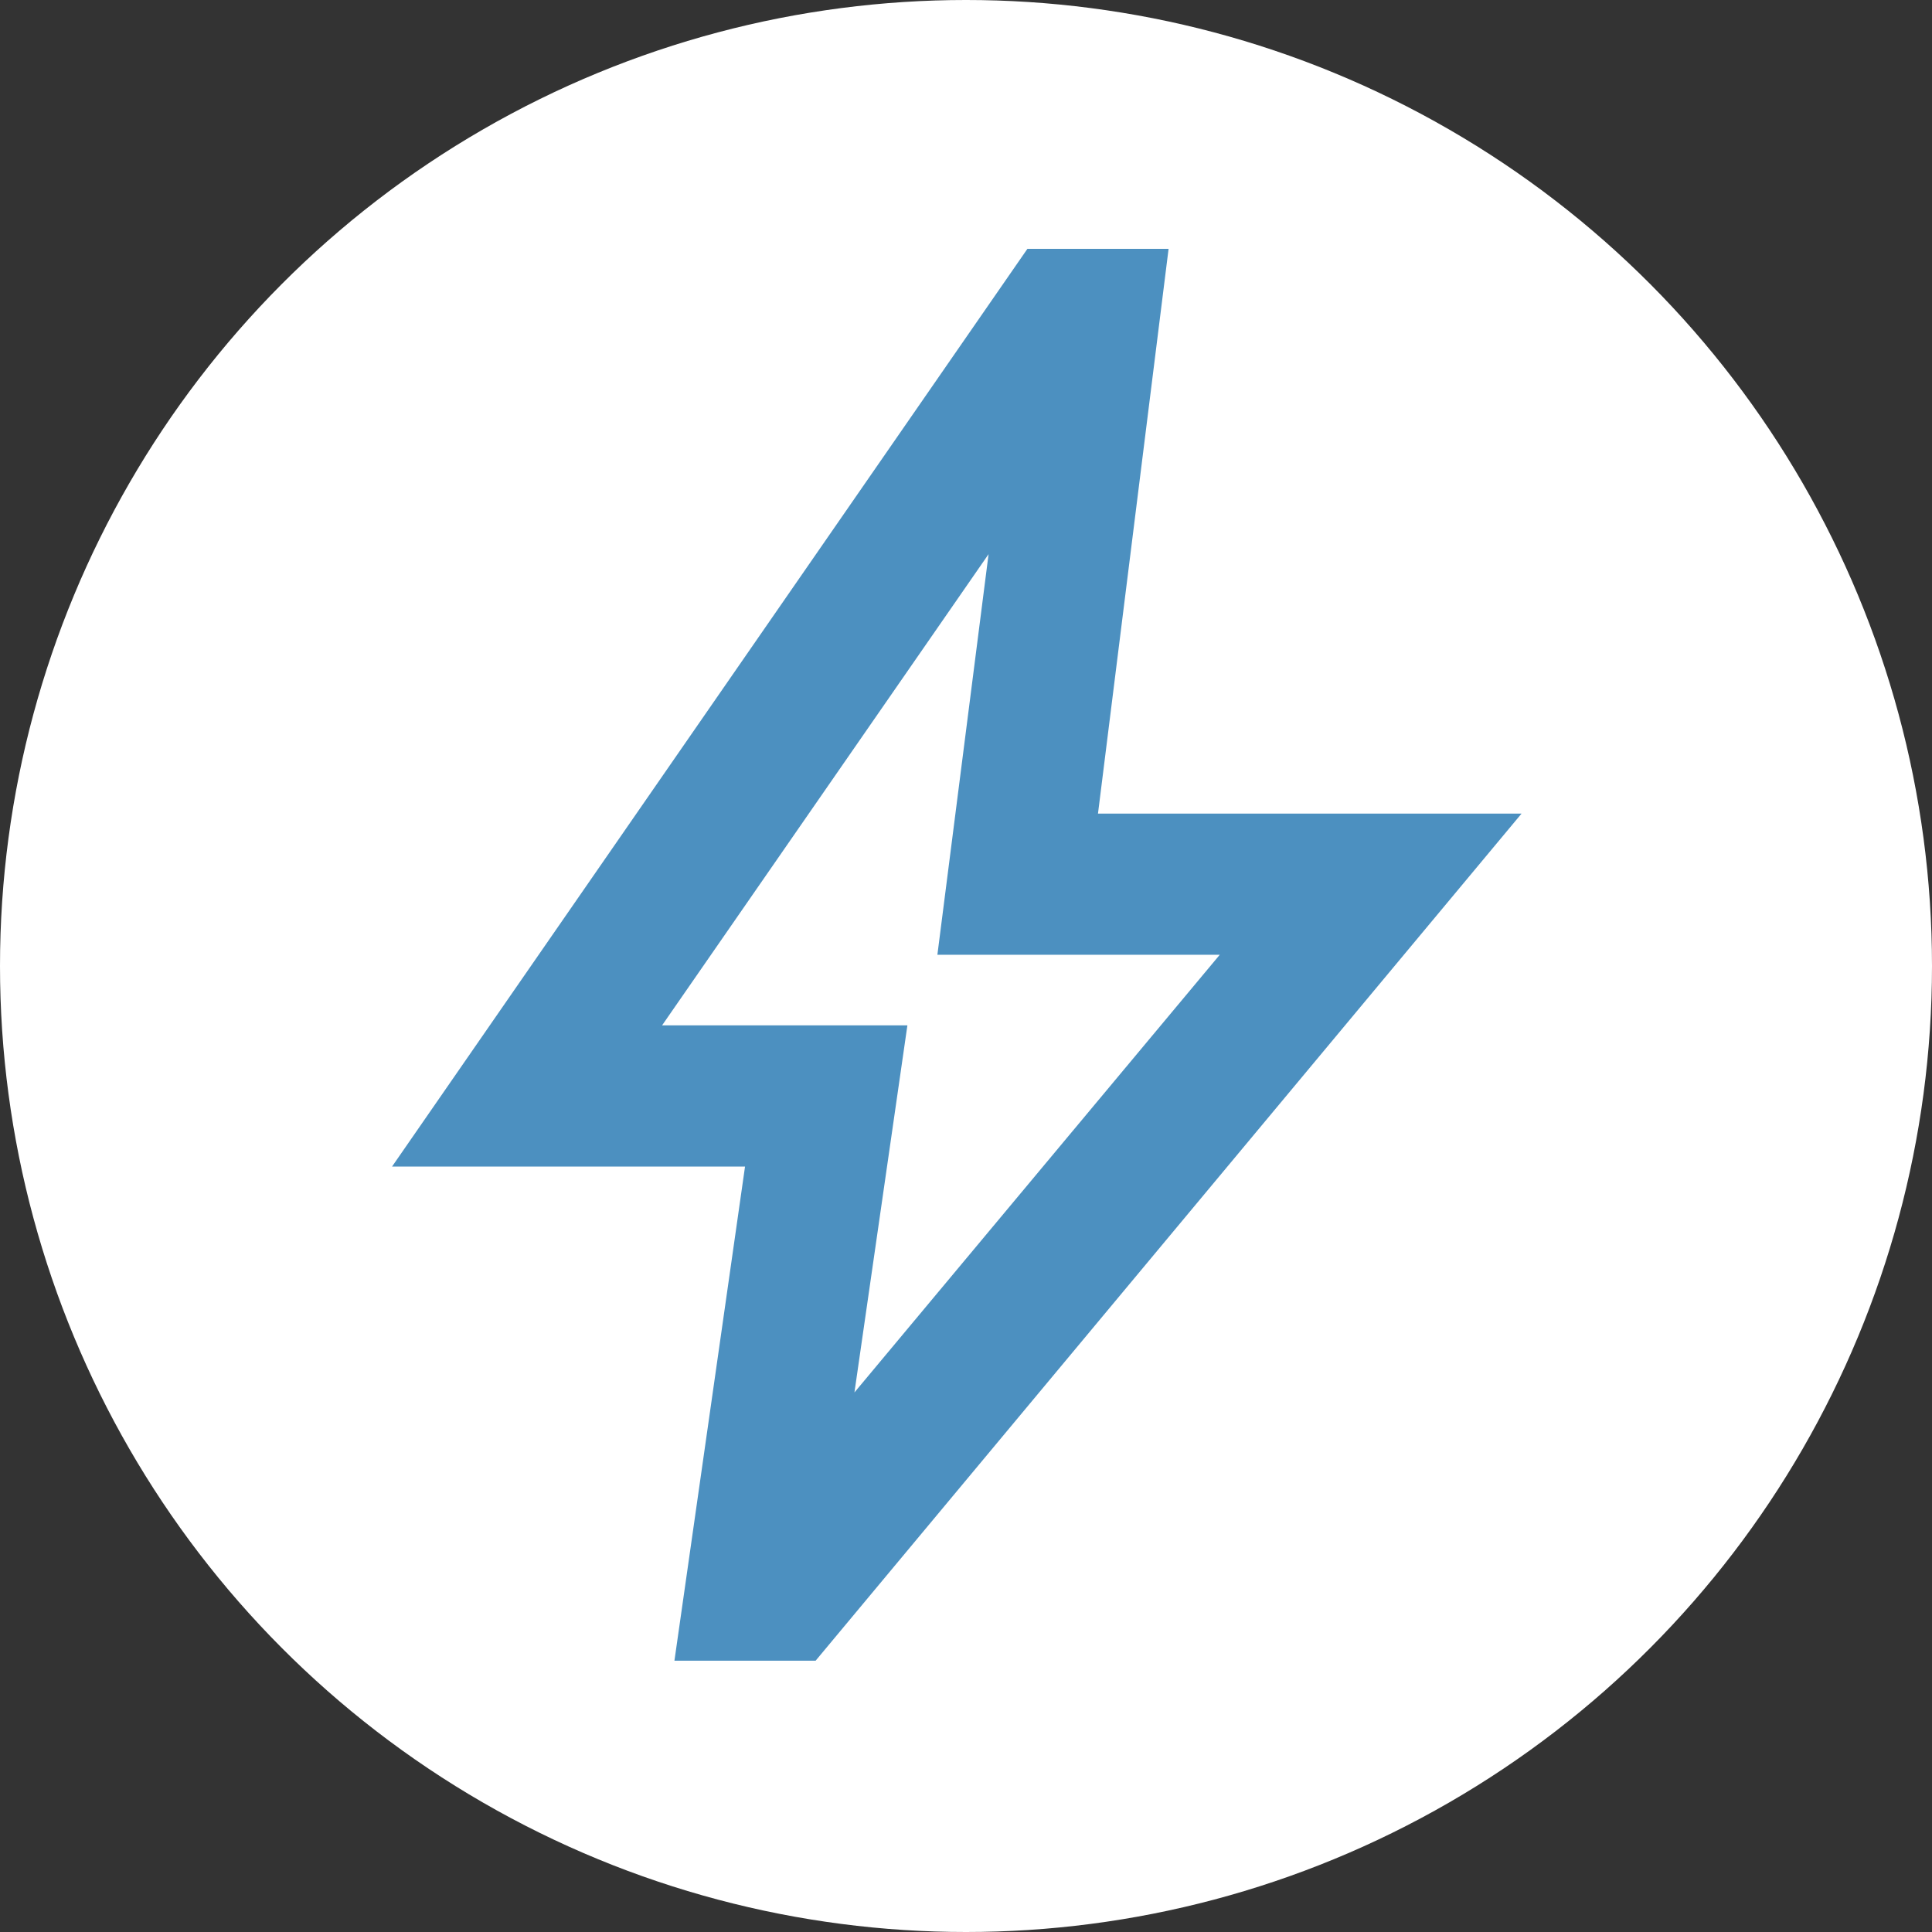
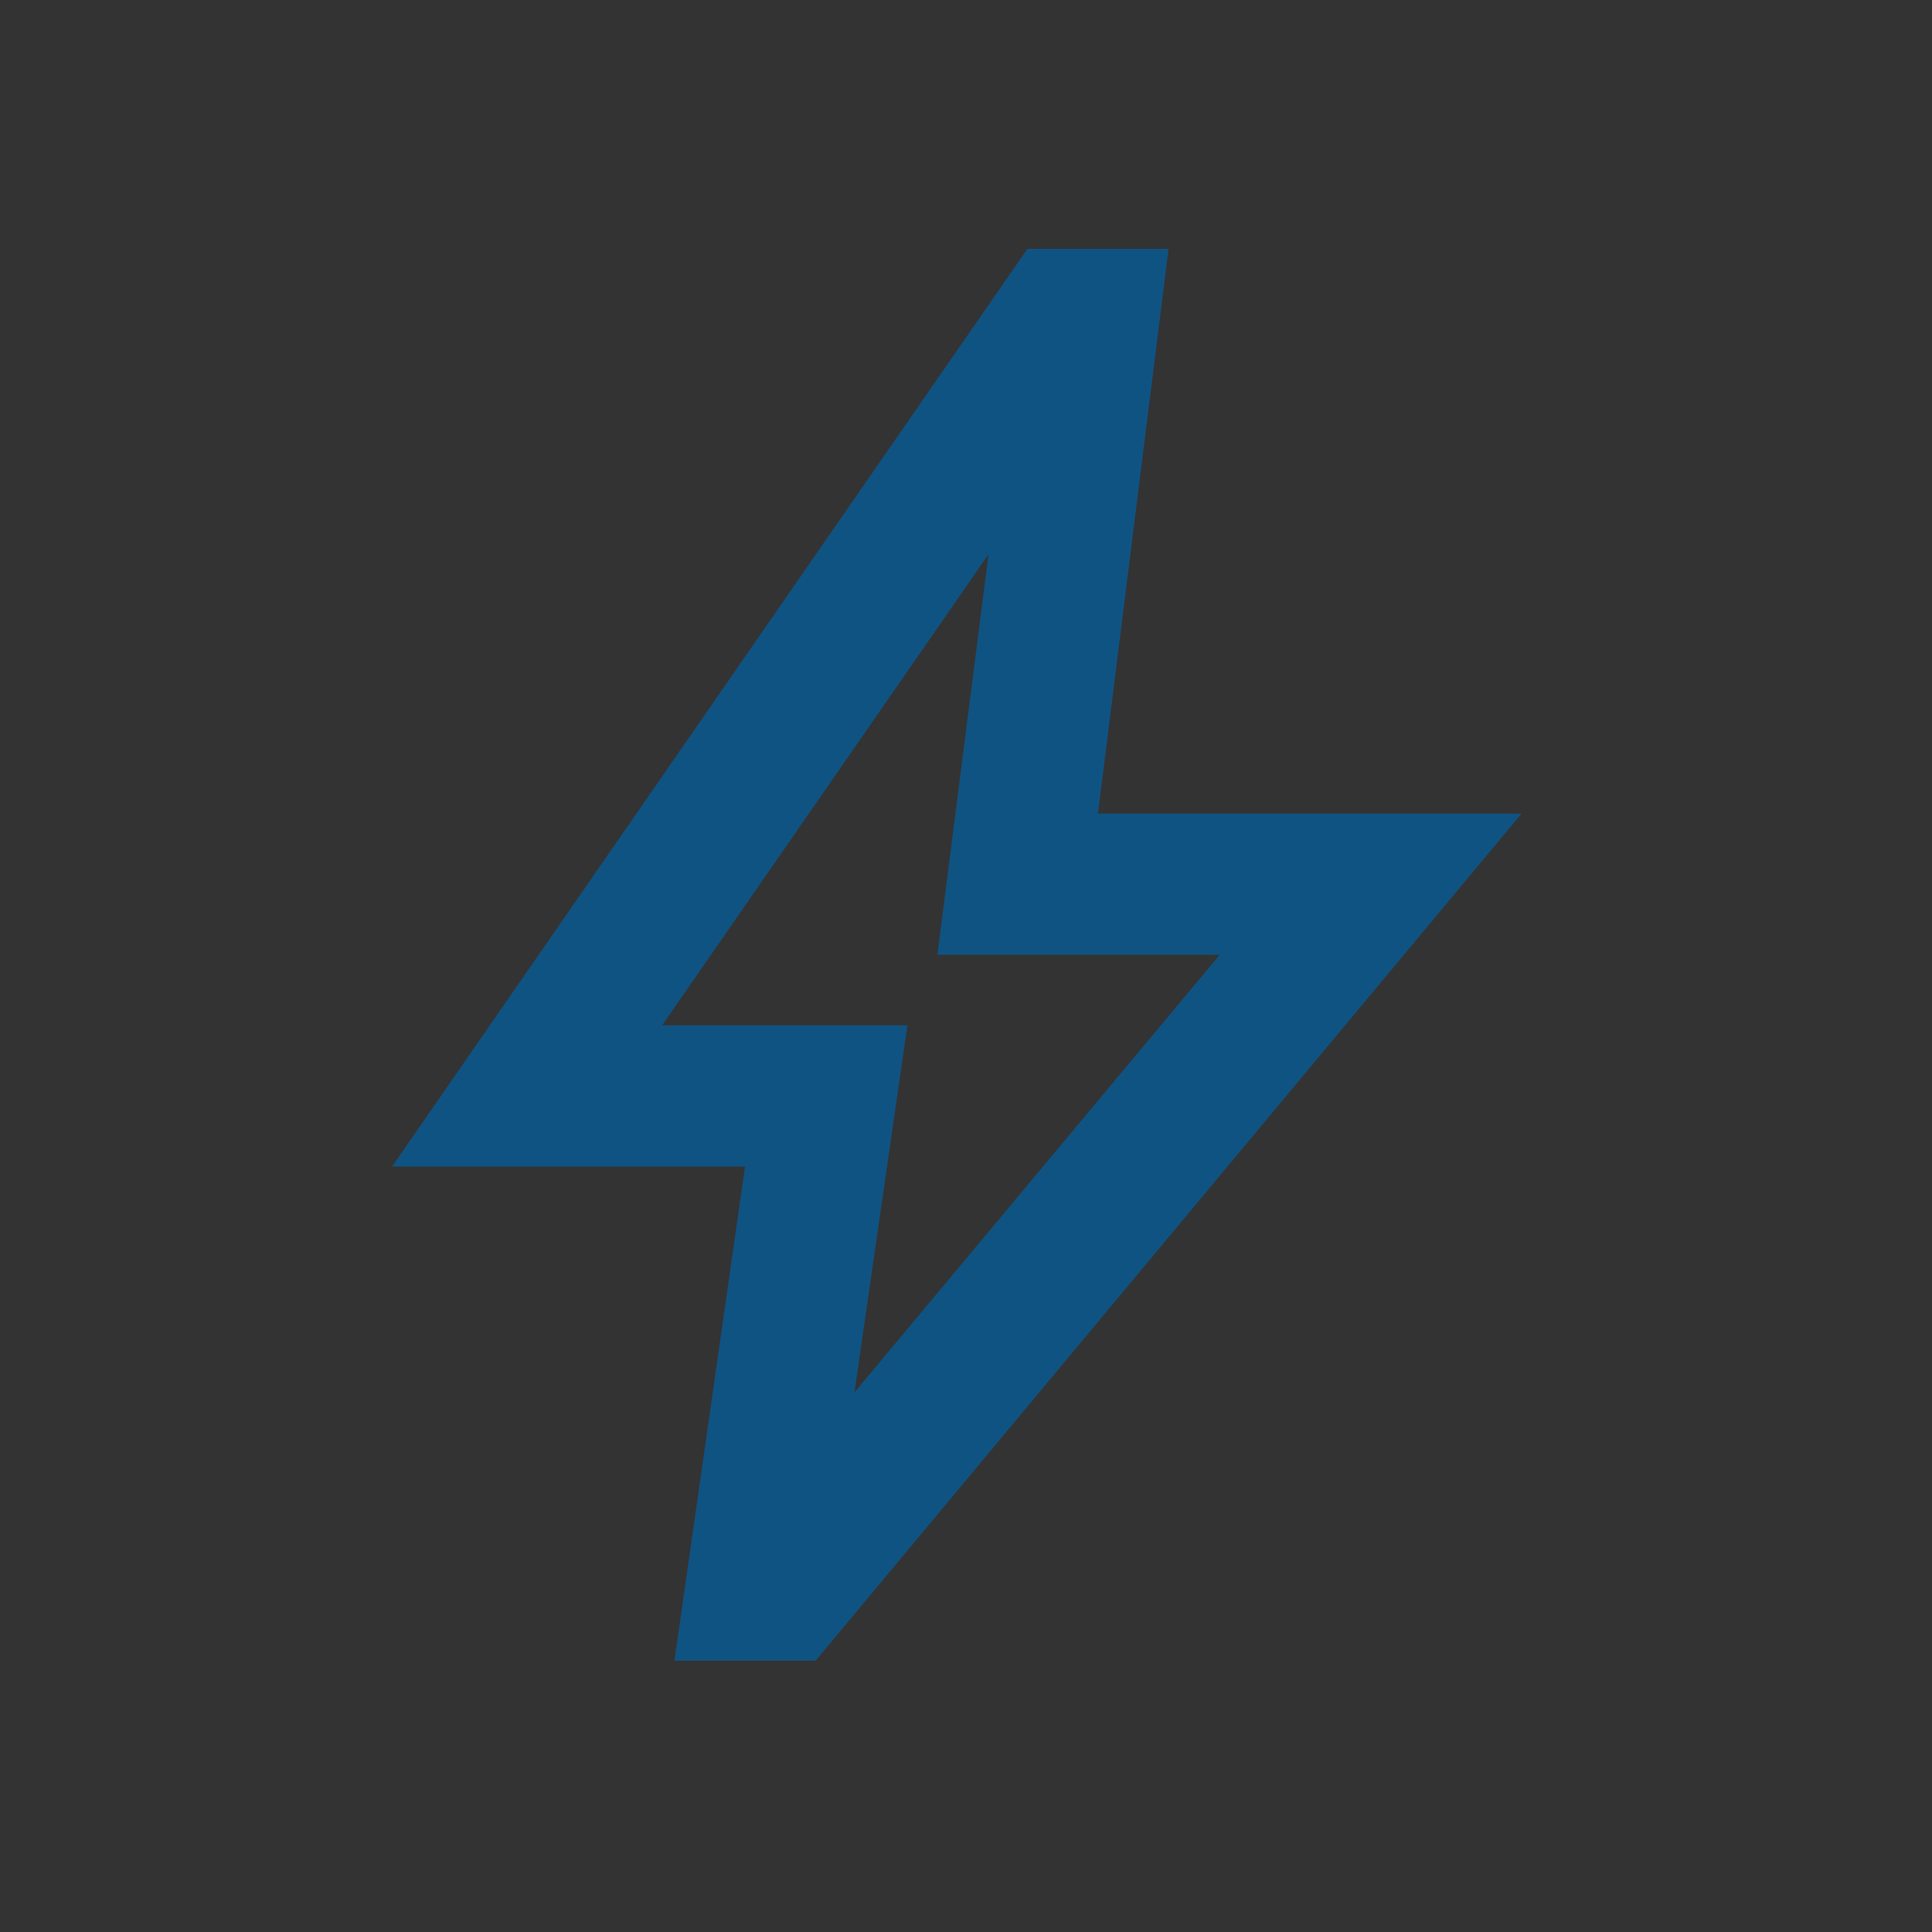
<svg xmlns="http://www.w3.org/2000/svg" width="105" height="105" viewBox="0 0 105 105" fill="none">
  <rect x="0" y="0" width="105" height="105" fill="#333333" stroke="none" />
-   <circle cx="52.5" cy="52.5" r="52.5" fill="white" />
  <mask id="mask0_978_254837" style="mask-type:alpha" maskUnits="userSpaceOnUse" x="5" y="5" width="94" height="93">
    <rect x="5.962" y="5.851" width="92.077" height="92.077" fill="#D9D9D9" />
  </mask>
  <g mask="url(#mask0_978_254837)">
    <path d="M46.437 75.676L66.291 51.89H50.945L53.727 30.117L35.983 55.726H49.315L46.437 75.676ZM36.654 90.255L40.491 63.399H21.308L55.837 13.524H63.51L59.673 44.217H82.693L44.327 90.255H36.654Z" fill="#0061A6" fill-opacity="0.7" />
  </g>
</svg>